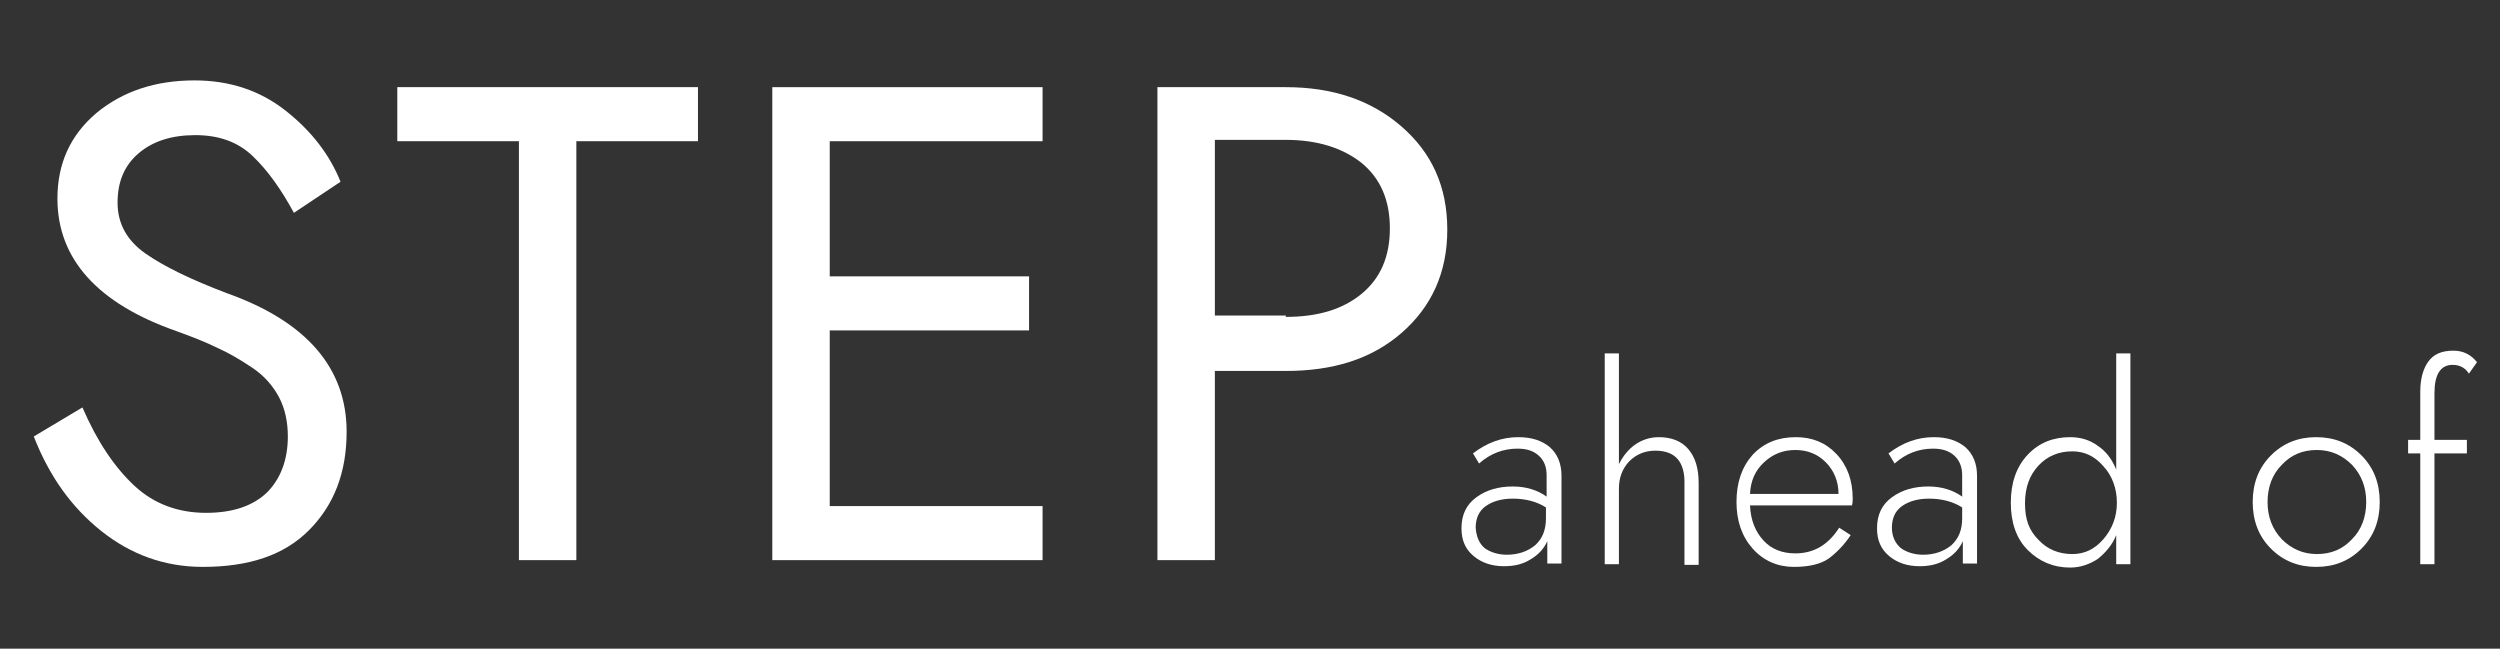
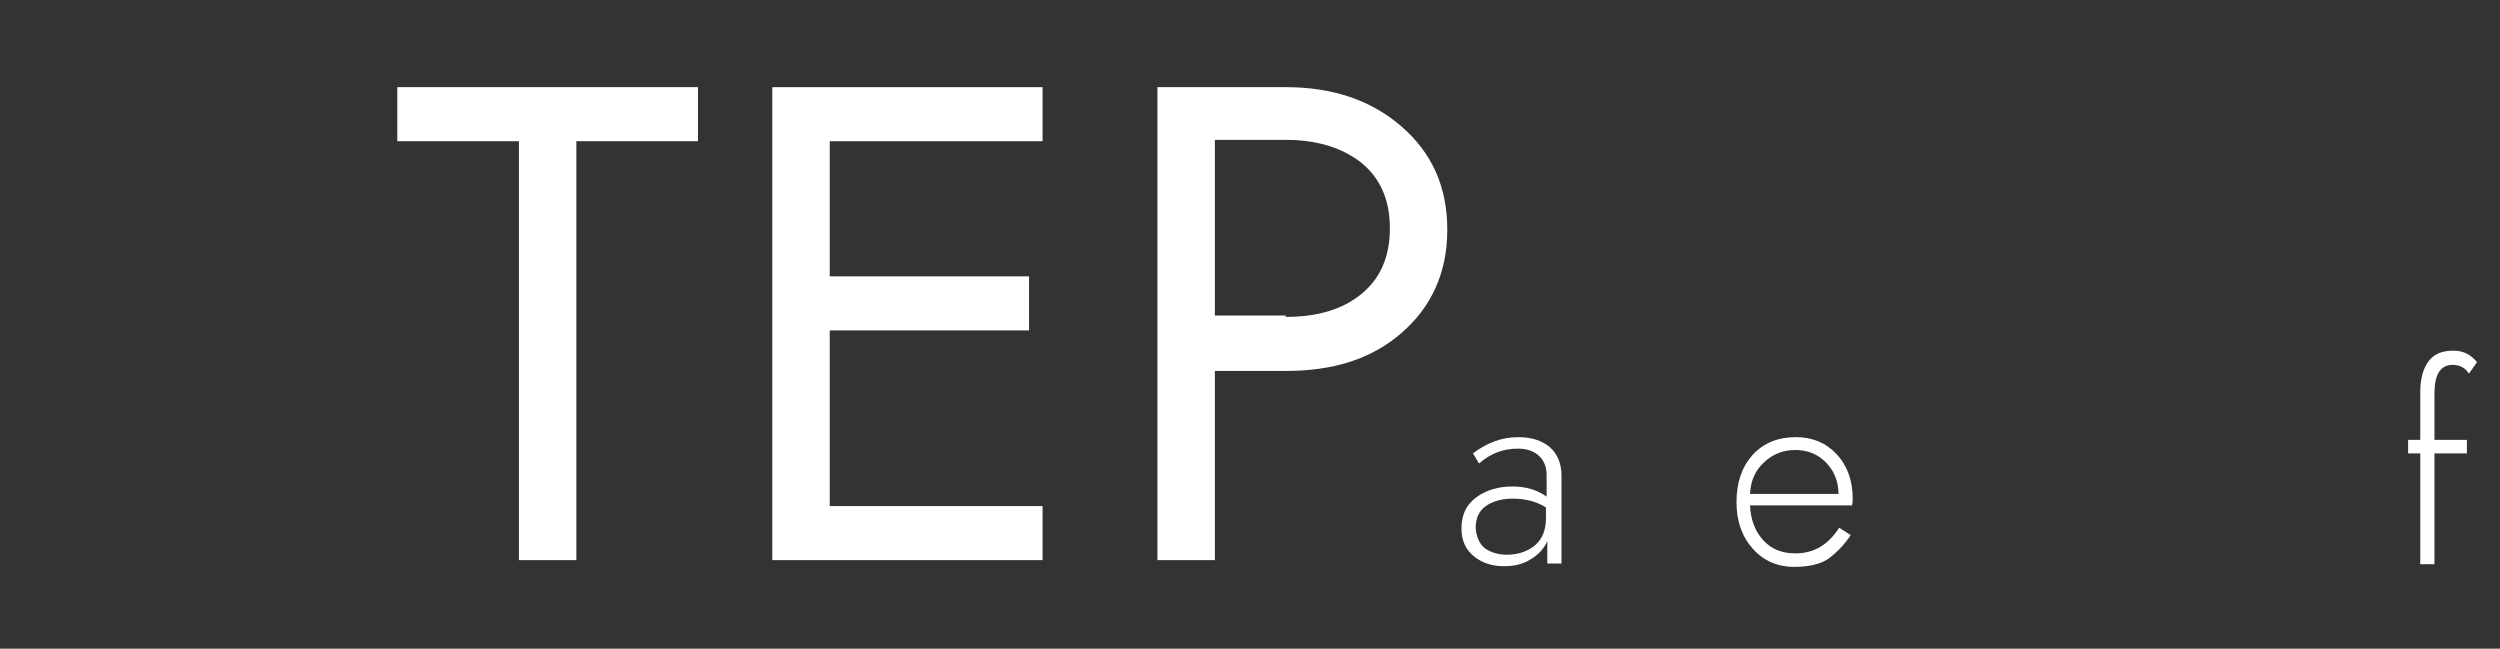
<svg xmlns="http://www.w3.org/2000/svg" version="1.1" id="レイヤー_1" x="0px" y="0px" viewBox="0 0 370 96" style="enable-background:new 0 0 370 96;" xml:space="preserve">
  <rect x="0" y="0" width="370" height="96" fill="#333333" stroke="none" />
  <style type="text/css">
	.st0{fill:#FFFFFF;}
</style>
-   <path class="st0" d="M19.9,71.9c2.9,2.7,6.5,4,10.6,4c3.9,0,6.9-1,9-3c2-2,3.1-4.8,3.1-8.3c0-2.1-0.4-4.1-1.3-5.8  c-0.9-1.7-2.2-3.2-4-4.4s-3.5-2.2-5.1-2.9c-1.6-0.8-3.6-1.6-6.1-2.5C14.4,44.9,8.5,38.3,8.5,29.4c0-5.2,1.9-9.4,5.8-12.7  c3.9-3.2,8.7-4.8,14.5-4.8c5.2,0,9.7,1.5,13.5,4.5s6.5,6.5,8.1,10.5l-6.9,4.6c-1.9-3.5-3.9-6.3-6.1-8.4s-5-3.1-8.5-3.1  s-6.3,0.9-8.4,2.7c-2.1,1.8-3.1,4.2-3.1,7.3s1.4,5.6,4.1,7.5s6.8,3.9,12.1,5.9c11.8,4.2,17.7,11.1,17.7,20.5  c0,6.1-1.9,10.9-5.6,14.6s-8.9,5.4-15.7,5.4c-5.6,0-10.6-1.8-15-5.3s-7.7-8.1-10-14l7.2-4.3C14.4,65.4,17,69.2,19.9,71.9z" />
  <path class="st0" d="M58.8,12.9h44.5v8h-18v62h-8.5v-62h-18C58.8,20.9,58.8,12.9,58.8,12.9z" />
  <path class="st0" d="M122.8,74.9h31.5v8h-40v-70h40v8h-31.5v20h29.5v8h-29.5V74.9z" />
  <path class="st0" d="M179.8,82.9h-8.5v-70h19c6.9,0,12.6,1.9,17.1,5.8s6.8,8.9,6.8,15.3c0,6.3-2.3,11.4-6.8,15.3s-10.2,5.6-17.1,5.6  h-10.5V82.9z M190.3,46.9c4.7,0,8.4-1.1,11.2-3.4s4.2-5.5,4.2-9.7s-1.4-7.4-4.2-9.7c-2.8-2.2-6.5-3.4-11.2-3.4h-10.5v26h10.5V46.9z" />
  <path class="st0" d="M218,67.1c2.1-1.6,4.3-2.4,6.7-2.4c2,0,3.5,0.5,4.7,1.5c1.1,1,1.7,2.4,1.7,4.2v13H229v-3.3  c-0.5,1.1-1.3,2-2.5,2.7c-1.1,0.7-2.4,1-3.9,1c-1.8,0-3.3-0.5-4.5-1.5s-1.8-2.3-1.8-4.1c0-2,0.7-3.5,2.2-4.6s3.3-1.6,5.4-1.6  c1.9,0,3.6,0.5,5,1.5v-3.2c0-1.2-0.4-2.2-1.2-2.9c-0.8-0.7-1.8-1-3.1-1c-2.1,0-4,0.7-5.7,2.2L218,67.1z M219.7,81.1  c0.8,0.6,2,1,3.3,1c1.7,0,3.1-0.5,4.2-1.4c1.1-1,1.6-2.3,1.6-4v-1.6c-1.4-0.9-3.1-1.3-4.9-1.3c-1.7,0-3,0.4-4,1.1s-1.5,1.8-1.5,3.2  C218.5,79.4,218.9,80.4,219.7,81.1z" />
-   <path class="st0" d="M245,66.7c-1.5,0-2.8,0.5-3.9,1.6c-1,1.1-1.5,2.4-1.5,4v11.2h-2.1V52.3h2.1v16.4c0.6-1.2,1.4-2.2,2.4-2.9  s2.2-1.1,3.5-1.1c1.9,0,3.4,0.6,4.4,1.8c1,1.2,1.5,2.8,1.5,5v12.1h-2.1V71.7C249.4,68.3,247.9,66.7,245,66.7z" />
  <path class="st0" d="M259.4,67.3c1.7-1.8,3.8-2.6,6.4-2.6c2.4,0,4.4,0.8,6,2.5c1.6,1.7,2.4,3.9,2.4,6.6c0,0.2,0,0.6-0.1,1H259  c0.1,2.2,0.8,3.9,2,5.2c1.2,1.3,2.8,1.9,4.7,1.9c2.8,0,4.9-1.3,6.5-3.8l1.7,1.1c-1,1.5-2.1,2.6-3.3,3.5c-1.2,0.8-2.9,1.2-5.1,1.2  c-2.4,0-4.5-0.9-6.1-2.7c-1.6-1.8-2.4-4.1-2.4-6.9C257,71.4,257.8,69.1,259.4,67.3z M270.2,68.4c-1.2-1.2-2.7-1.8-4.5-1.8  s-3.3,0.6-4.6,1.8c-1.3,1.2-2,2.7-2.1,4.7h13.1C272.1,71.2,271.4,69.6,270.2,68.4z" />
-   <path class="st0" d="M279.5,67.1c2.1-1.6,4.3-2.4,6.7-2.4c2,0,3.5,0.5,4.7,1.5c1.1,1,1.7,2.4,1.7,4.2v13h-2.1v-3.3  c-0.5,1.1-1.3,2-2.5,2.7c-1.1,0.7-2.4,1-3.9,1c-1.8,0-3.3-0.5-4.5-1.5s-1.8-2.3-1.8-4.1c0-2,0.7-3.5,2.2-4.6s3.3-1.6,5.4-1.6  c1.9,0,3.6,0.5,5,1.5v-3.2c0-1.2-0.4-2.2-1.2-2.9c-0.8-0.7-1.8-1-3.1-1c-2.1,0-4,0.7-5.7,2.2L279.5,67.1z M281.3,81.1  c0.8,0.6,2,1,3.3,1c1.7,0,3.1-0.5,4.2-1.4c1.1-1,1.6-2.3,1.6-4v-1.6c-1.4-0.9-3.1-1.3-4.9-1.3c-1.7,0-3,0.4-4,1.1s-1.5,1.8-1.5,3.2  C280,79.4,280.5,80.4,281.3,81.1z" />
-   <path class="st0" d="M300.1,67.3c1.7-1.8,3.8-2.6,6.3-2.6c1.5,0,2.9,0.4,4.1,1.3c1.2,0.8,2.1,2,2.7,3.5V52.3h2.1v31.2h-2.1v-4.3  c-0.6,1.5-1.6,2.6-2.7,3.5c-1.2,0.8-2.6,1.3-4.1,1.3c-2.5,0-4.6-0.9-6.3-2.6s-2.5-4.1-2.5-7S298.4,69.1,300.1,67.3z M301.7,79.9  c1.3,1.4,3,2.1,5,2.1c1.8,0,3.3-0.7,4.6-2.2c1.3-1.5,2-3.3,2-5.4s-0.7-4-2-5.4c-1.3-1.5-2.8-2.2-4.6-2.2c-2,0-3.7,0.7-5,2.1  c-1.3,1.4-2,3.2-2,5.6S300.3,78.5,301.7,79.9z" />
-   <path class="st0" d="M336.1,67.4c1.8-1.8,4-2.7,6.7-2.7s4.9,0.9,6.7,2.7c1.8,1.8,2.7,4.1,2.7,6.9s-0.9,5.1-2.7,6.9  c-1.8,1.8-4,2.7-6.7,2.7s-4.9-0.9-6.7-2.7c-1.8-1.8-2.7-4.1-2.7-6.9S334.3,69.2,336.1,67.4z M337.7,79.8c1.4,1.4,3.1,2.2,5.2,2.2  s3.8-0.7,5.2-2.2c1.4-1.4,2.1-3.3,2.1-5.5s-0.7-4-2.1-5.5c-1.4-1.4-3.1-2.2-5.2-2.2s-3.8,0.7-5.2,2.2c-1.4,1.4-2.1,3.3-2.1,5.5  S336.3,78.3,337.7,79.8z" />
  <path class="st0" d="M363,54c-1.8,0-2.7,1.4-2.7,4.2v6.9h4.8v2h-4.8v16.4h-2.1V67.1h-1.8v-2h1.8V58c0-1.9,0.4-3.4,1.2-4.5  c0.8-1.1,2-1.6,3.7-1.6c1.5,0,2.6,0.6,3.5,1.7l-1.2,1.7C364.9,54.5,364.1,54,363,54z" />
</svg>